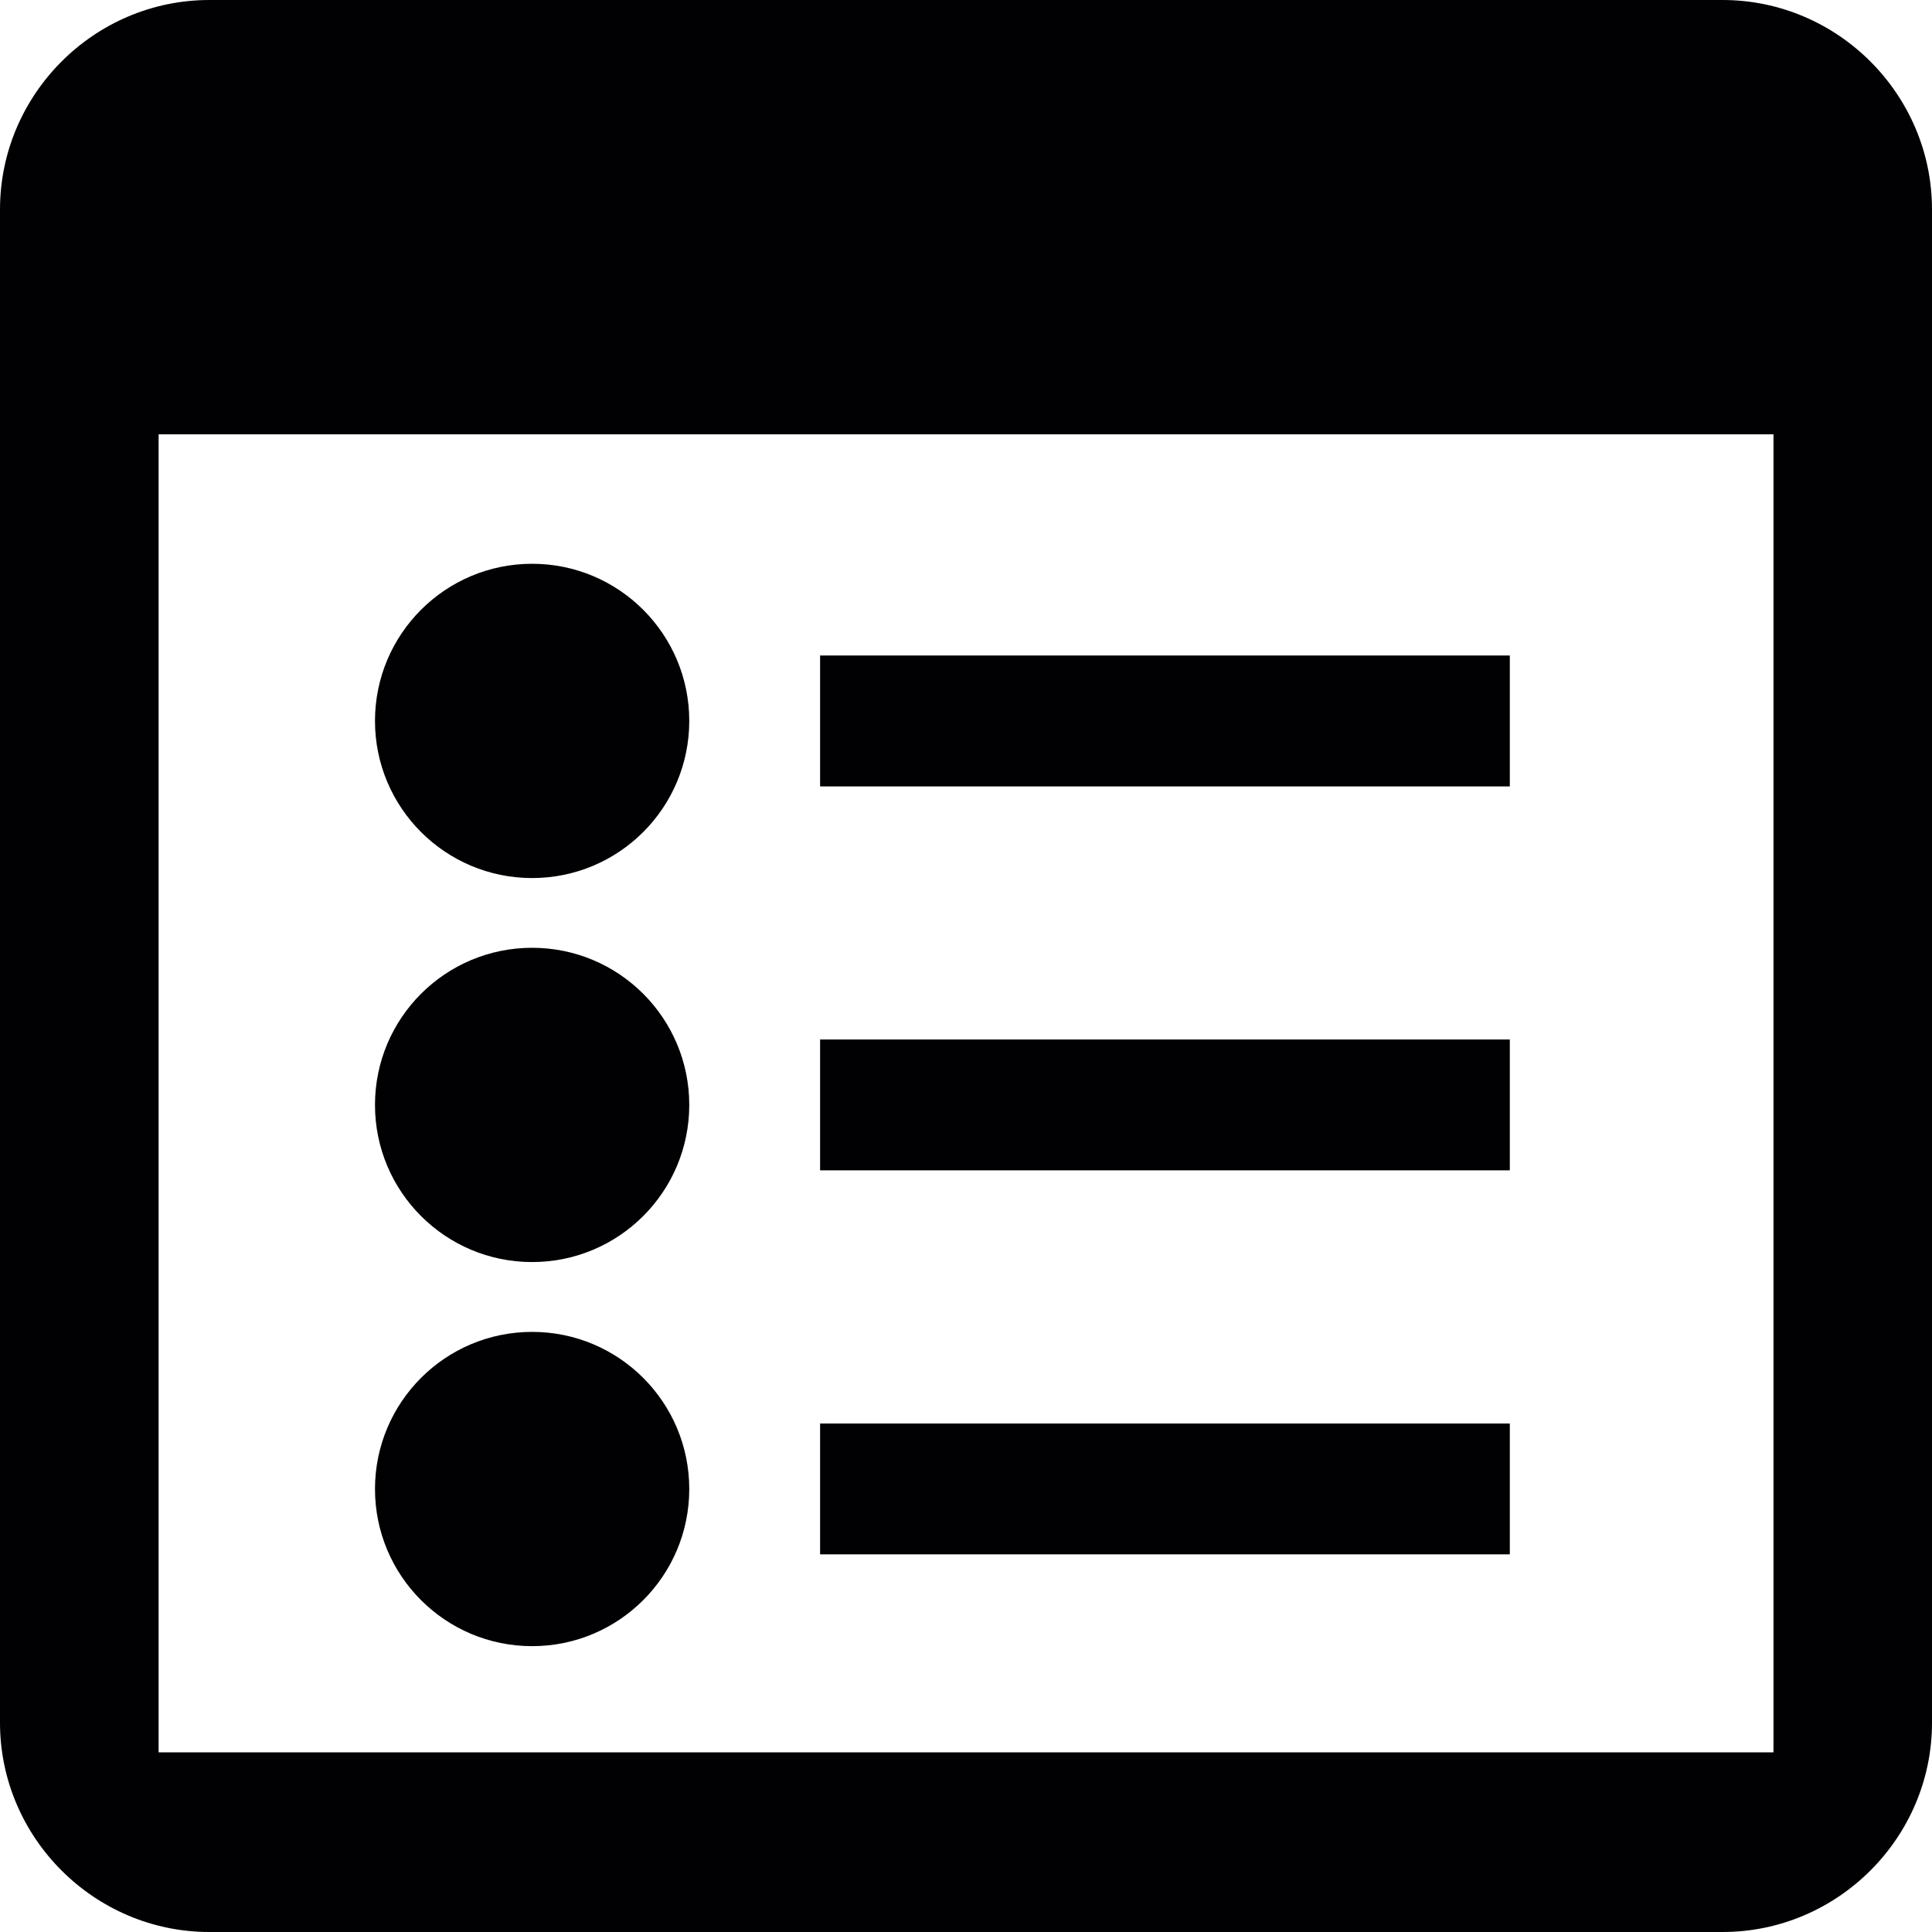
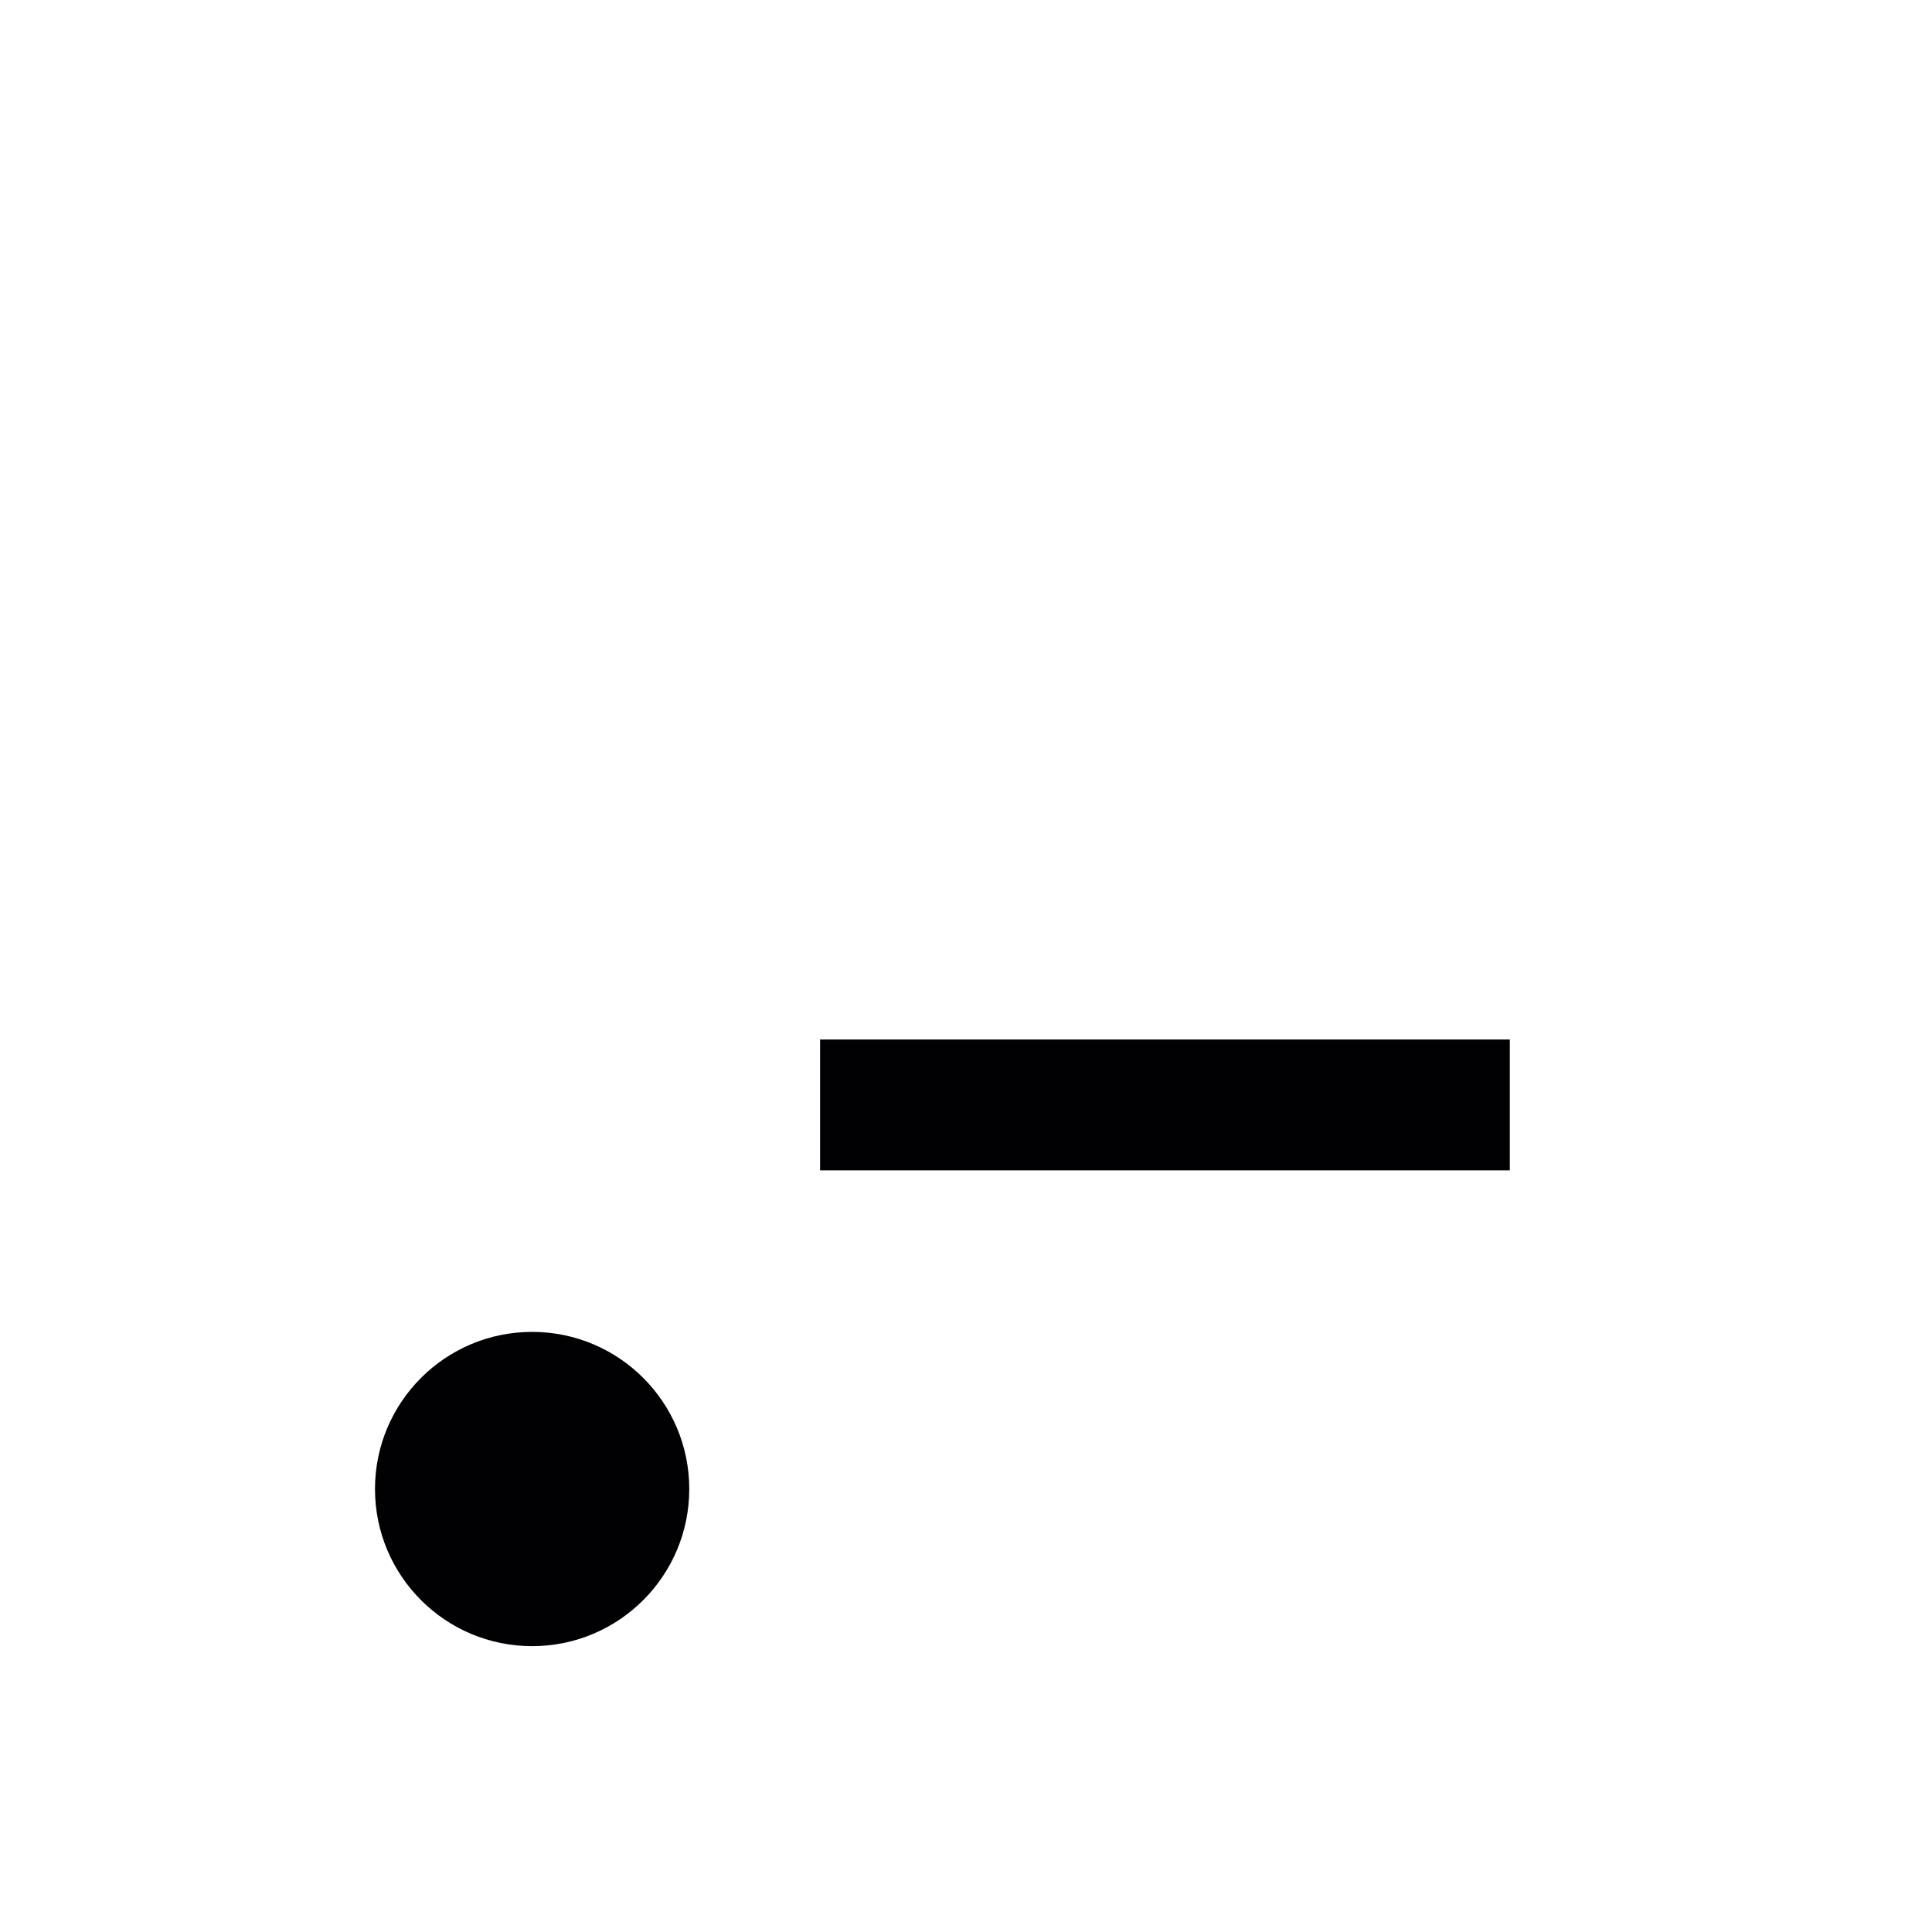
<svg xmlns="http://www.w3.org/2000/svg" version="1.1" id="Capa_1" viewBox="0 0 452.986 452.986" xml:space="preserve">
  <g>
    <g>
      <g>
-         <path style="fill:#010002;" d="M403.87,0H49.095C22.11,0,0,22.11,0,49.117v354.796c0,26.963,22.11,49.074,49.095,49.074H403.87     c27.007,0,49.117-22.11,49.117-49.074V49.117C452.986,22.11,430.876,0,403.87,0z M415.82,410.859H37.188V101.836H415.82V410.859z     " />
-         <circle style="fill:#010002;" cx="124.765" cy="169.029" r="36.843" />
-         <rect x="192.282" y="153.692" style="fill:#010002;" width="161.716" height="30.695" />
-         <circle style="fill:#010002;" cx="124.765" cy="259.065" r="36.843" />
        <rect x="192.282" y="243.728" style="fill:#010002;" width="161.716" height="30.674" />
        <circle style="fill:#010002;" cx="124.765" cy="349.123" r="36.843" />
-         <rect x="192.282" y="333.765" style="fill:#010002;" width="161.716" height="30.674" />
      </g>
    </g>
    <g>
	</g>
    <g>
	</g>
    <g>
	</g>
    <g>
	</g>
    <g>
	</g>
    <g>
	</g>
    <g>
	</g>
    <g>
	</g>
    <g>
	</g>
    <g>
	</g>
    <g>
	</g>
    <g>
	</g>
    <g>
	</g>
    <g>
	</g>
    <g>
	</g>
  </g>
</svg>